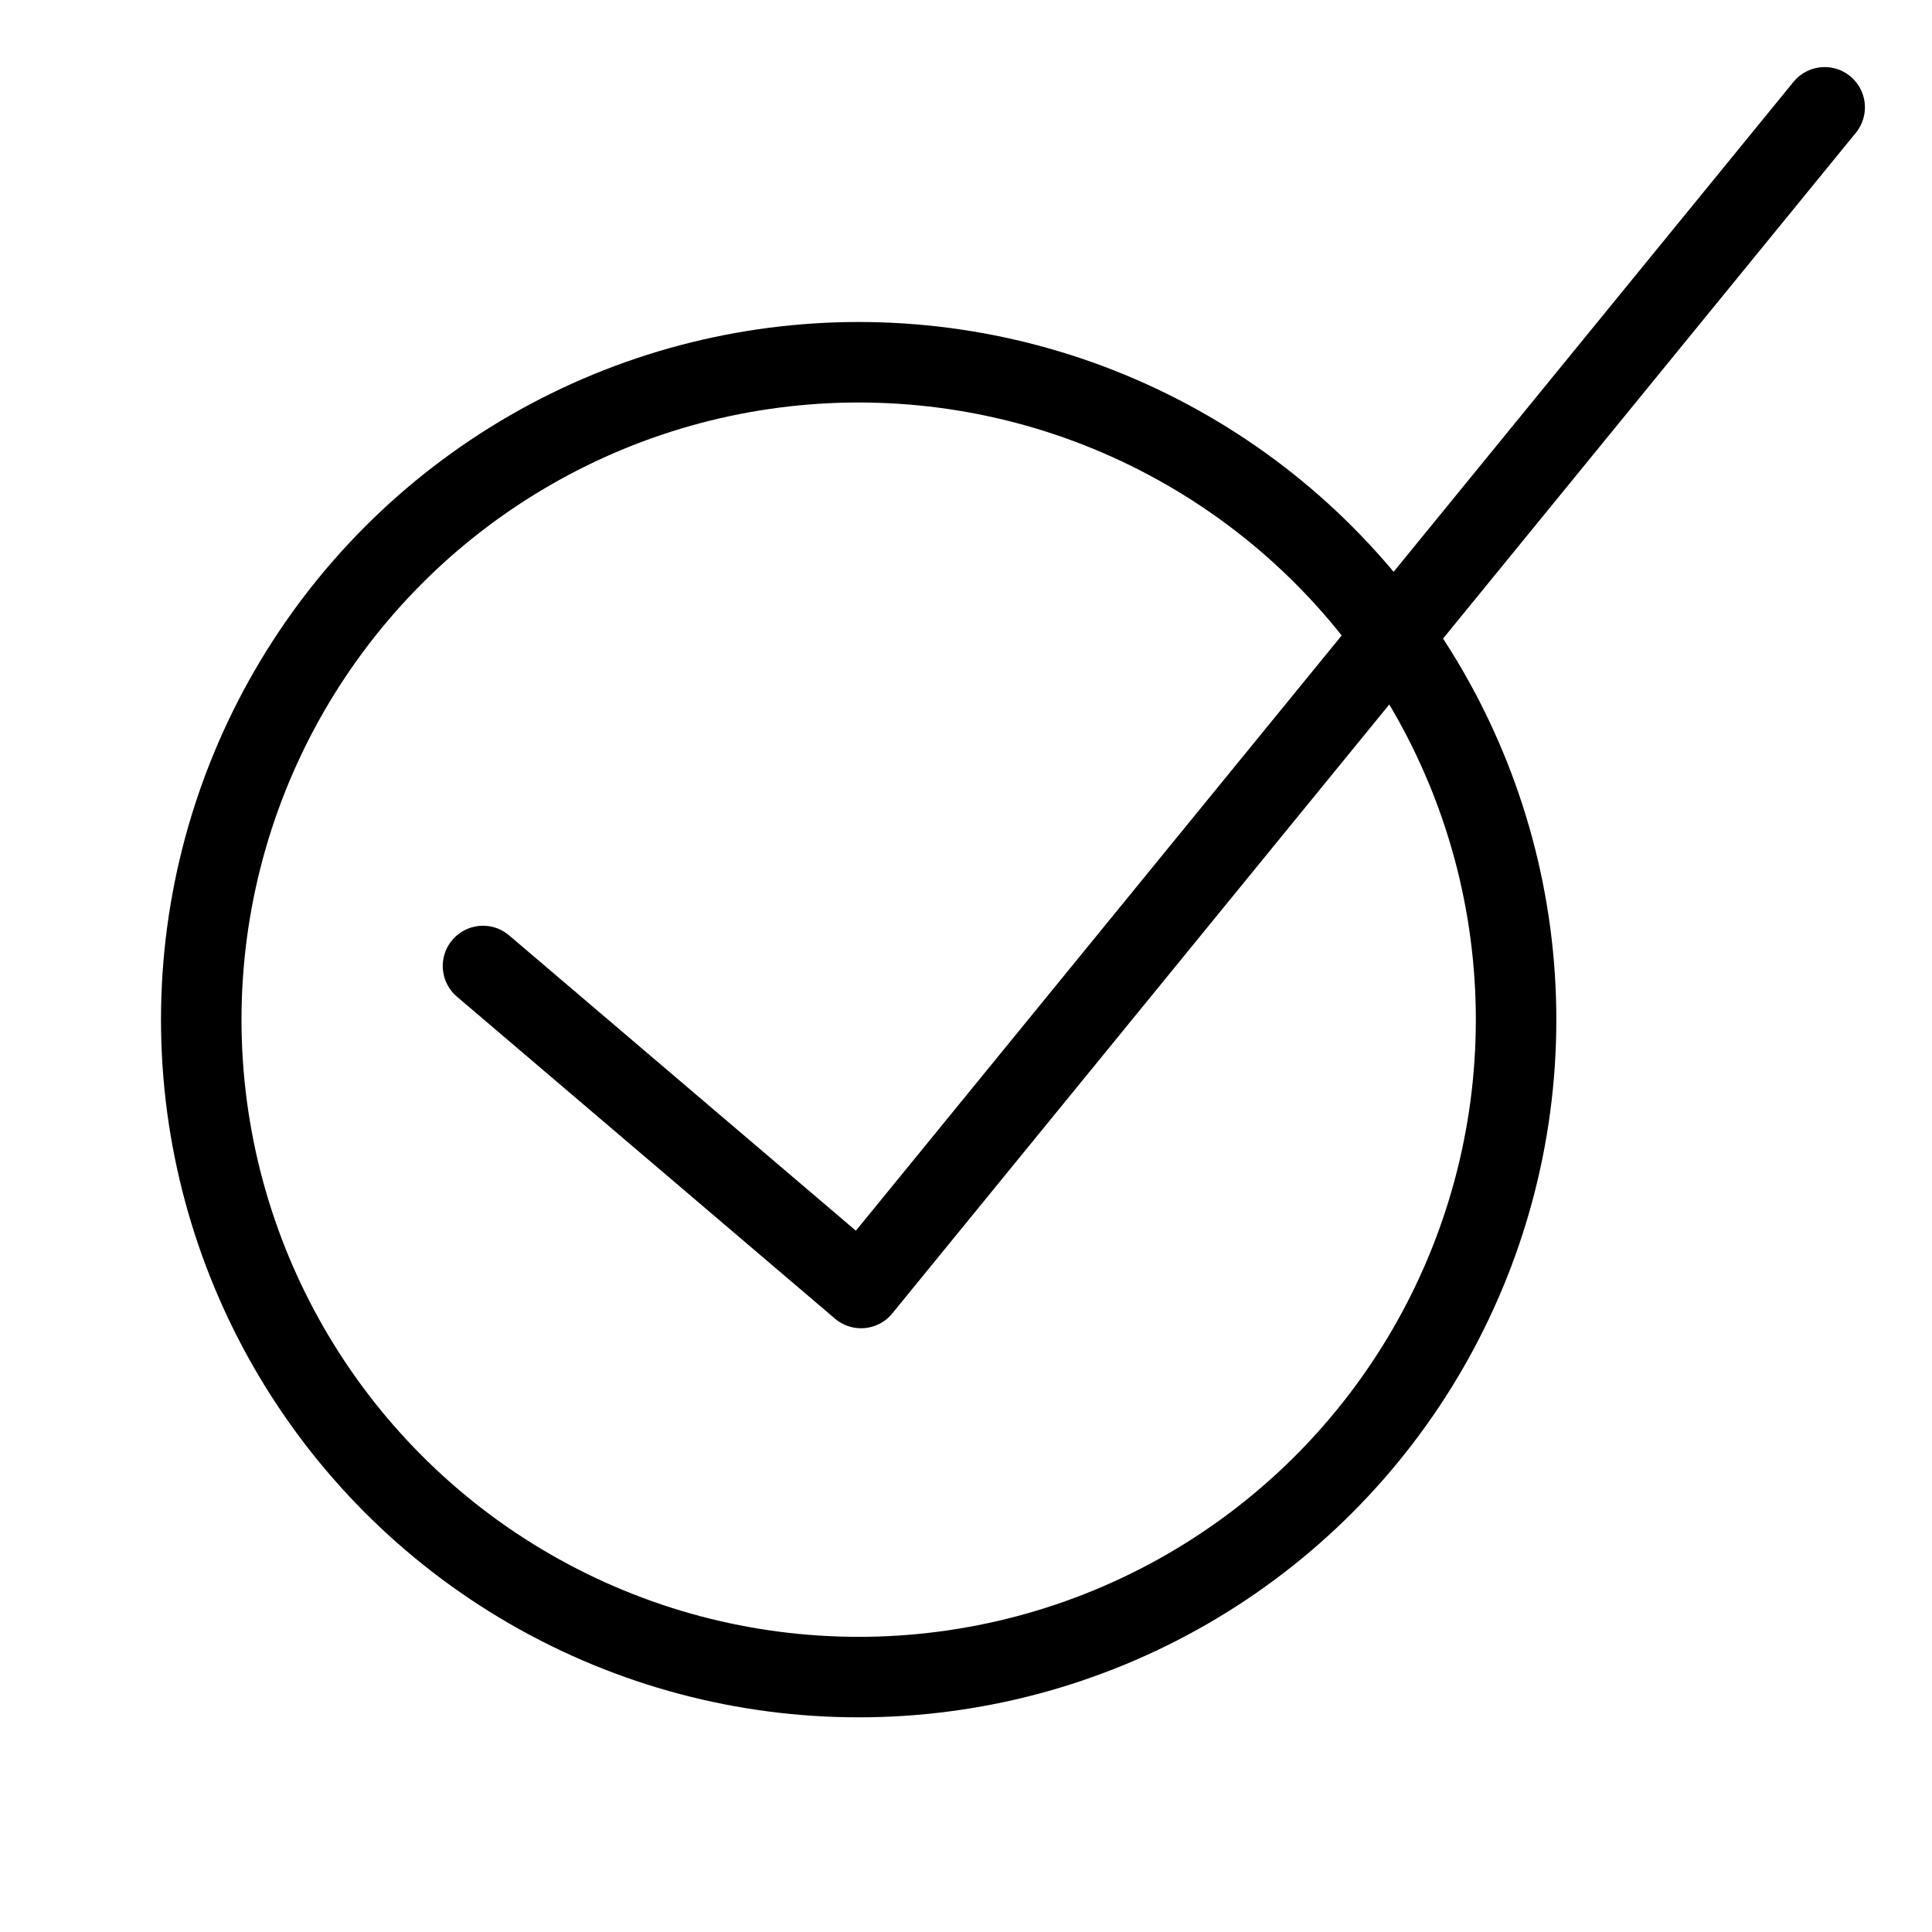
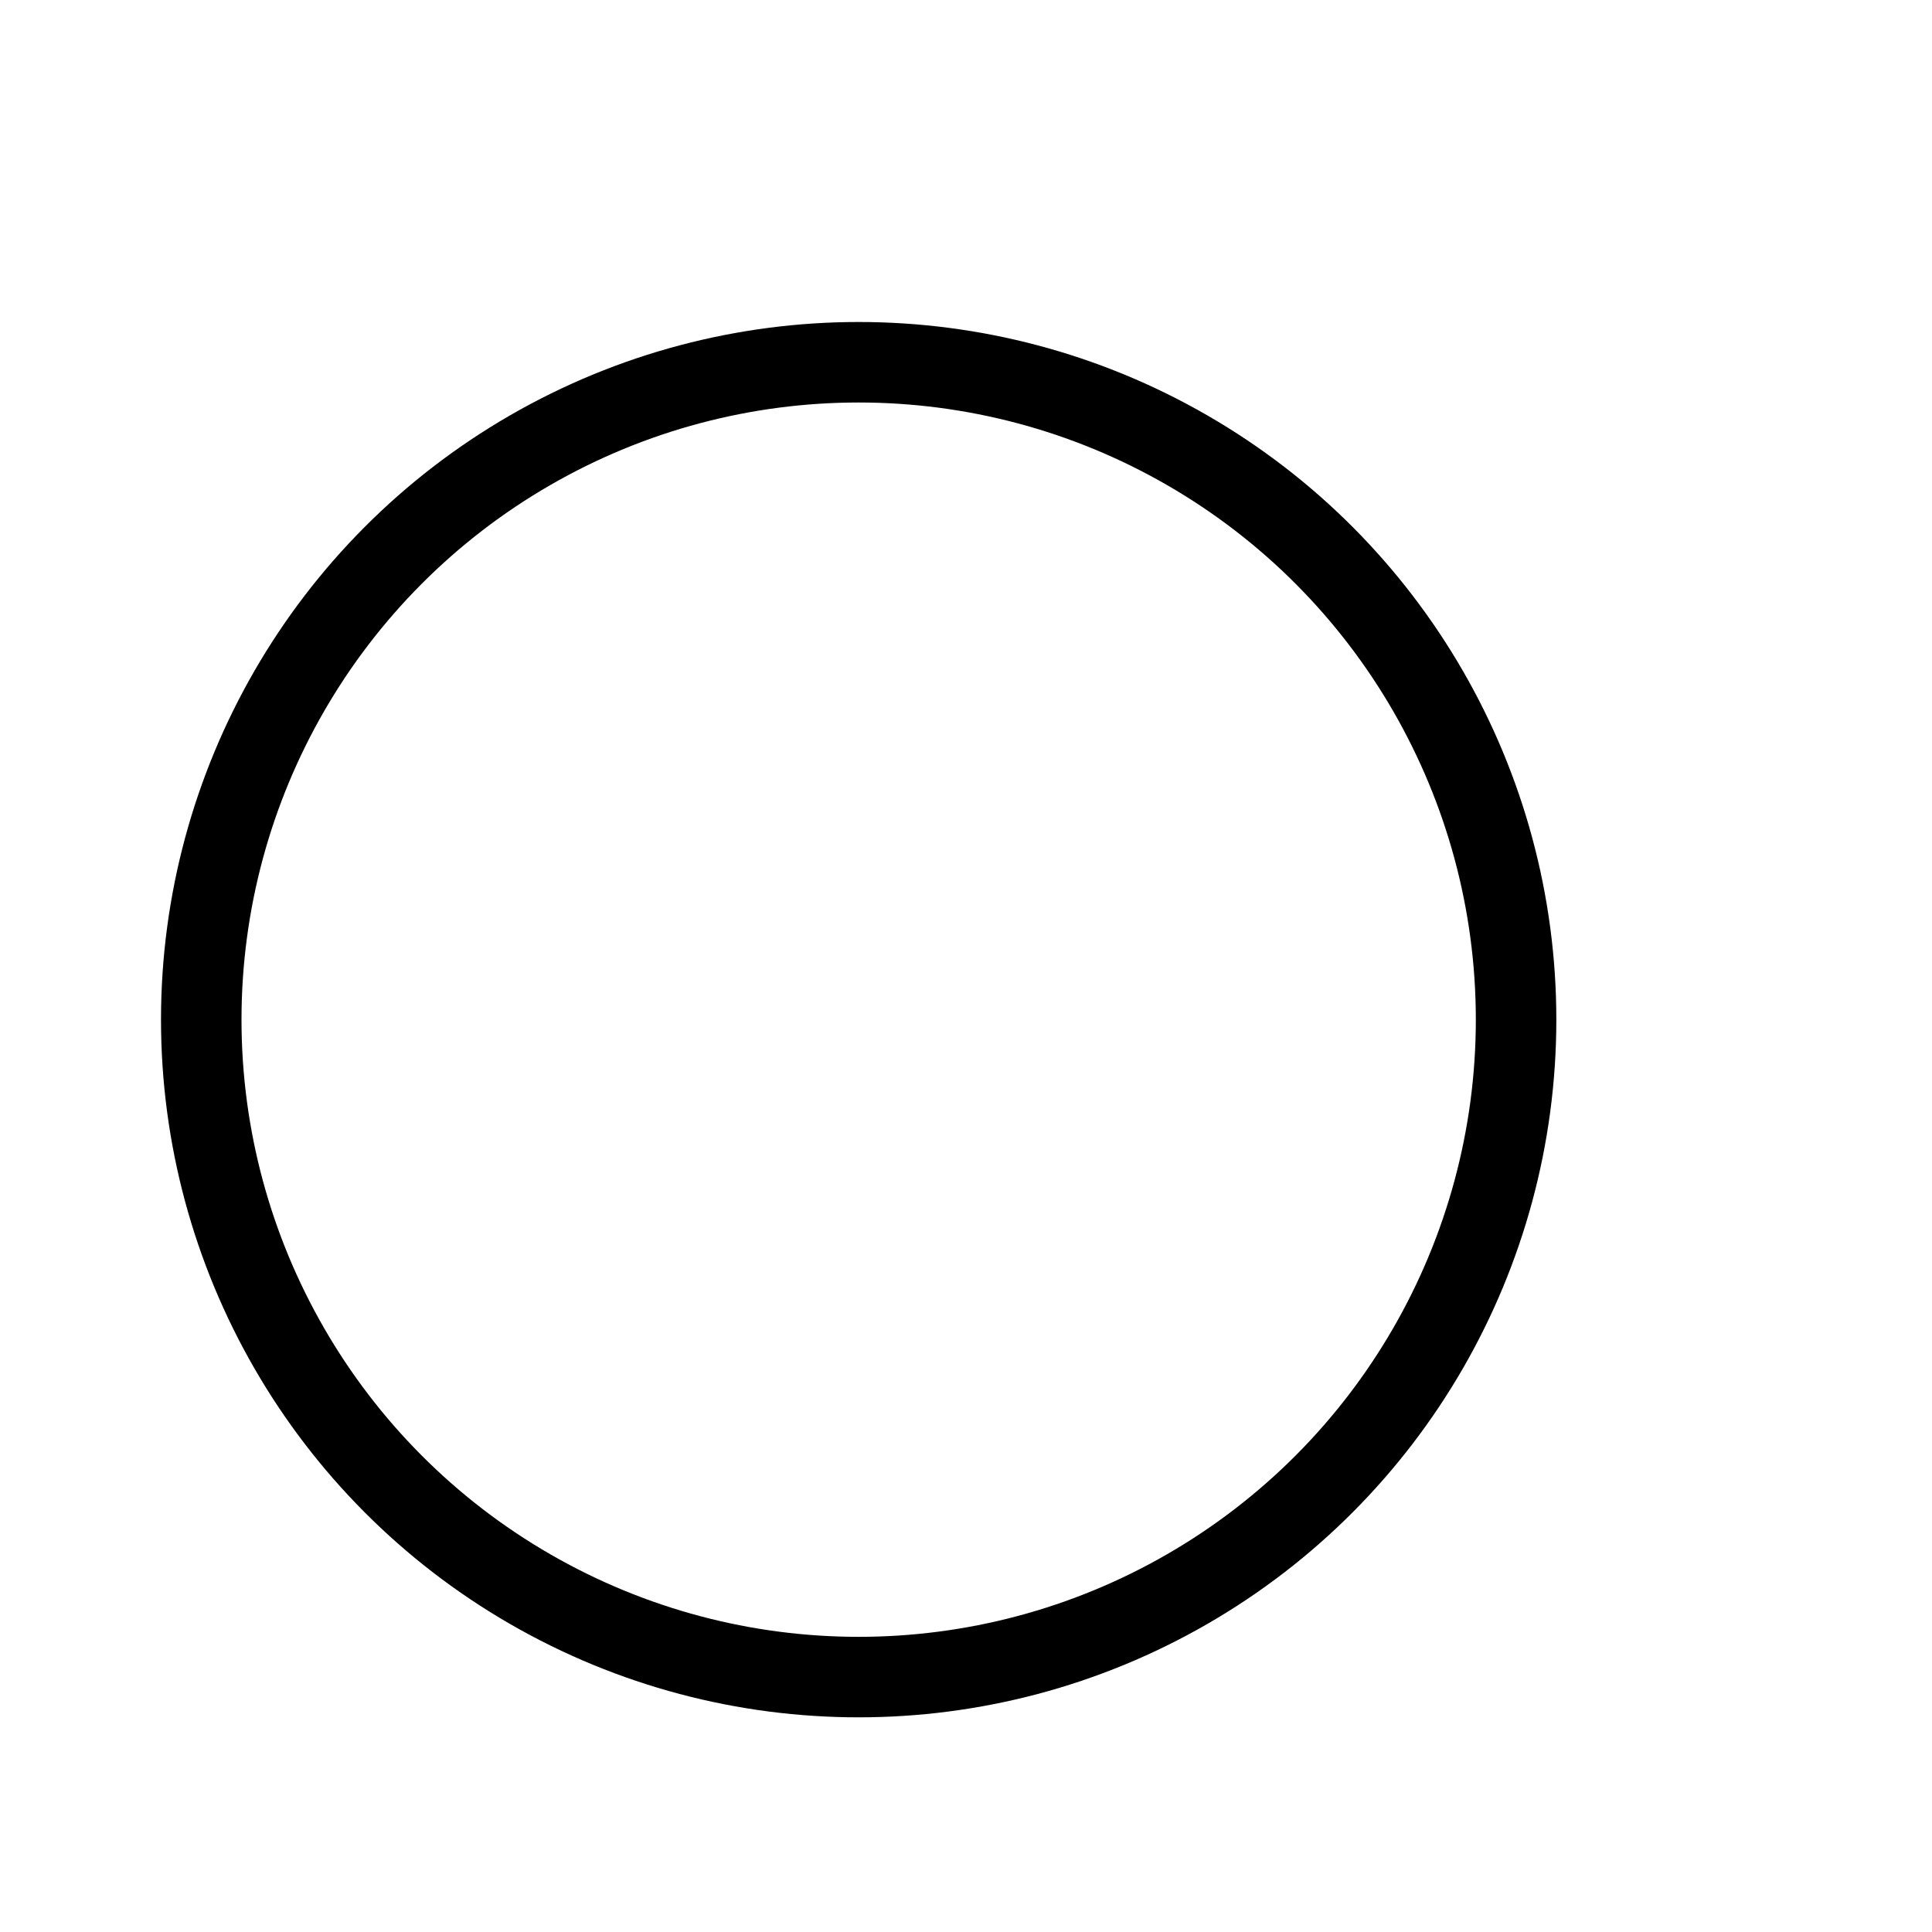
<svg xmlns="http://www.w3.org/2000/svg" width="36" height="36" viewBox="0 0 36 36" fill="none">
  <circle cx="16" cy="19" r="12.25" stroke="black" stroke-width="1.5" stroke-linecap="round" stroke-linejoin="round" />
-   <path d="M9 18L16.045 24L34 2" stroke="black" stroke-width="1.5" stroke-linecap="round" stroke-linejoin="round" />
</svg>